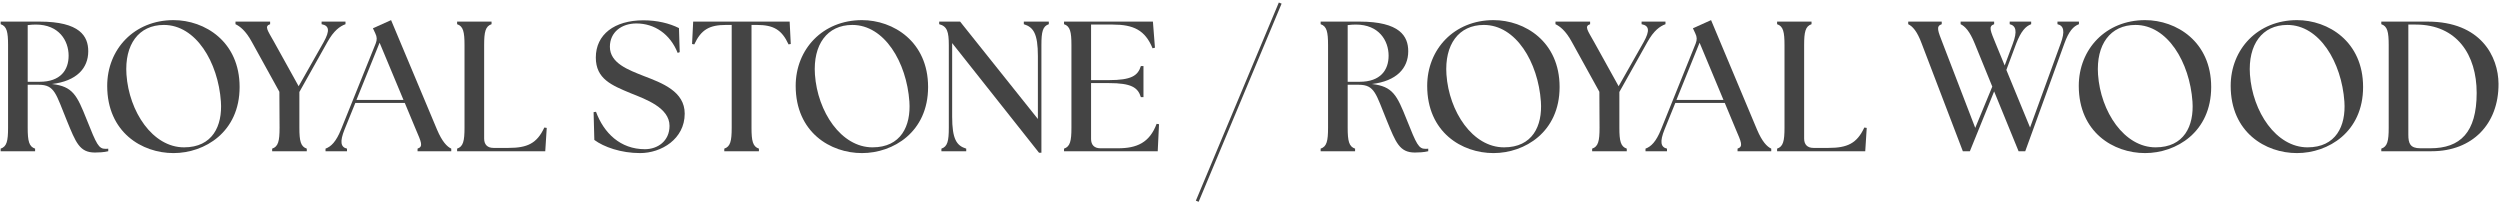
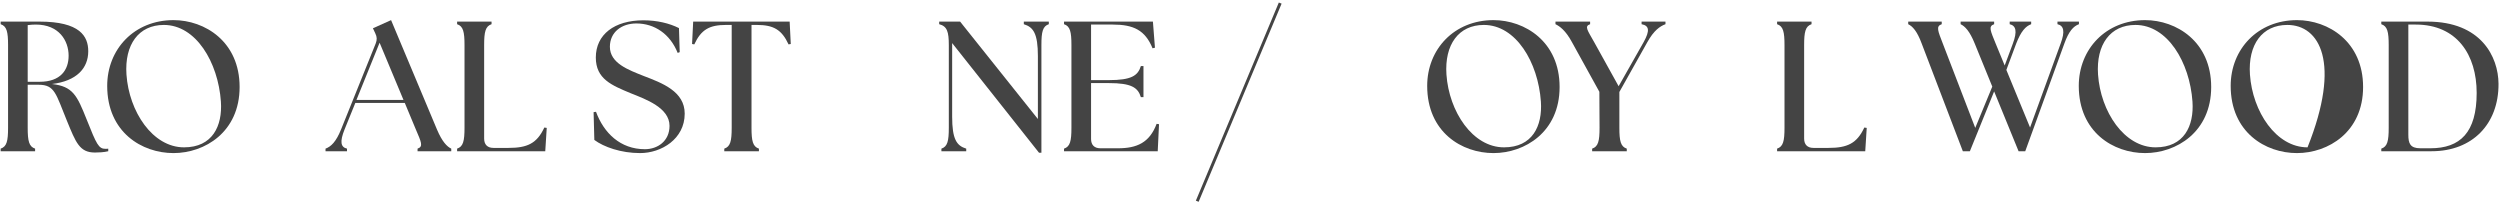
<svg xmlns="http://www.w3.org/2000/svg" width="810" height="66" viewBox="0 0 810 66" fill="none">
  <path d="M787.861 49H771.541V48.16C773.521 47.5 773.94 45.7 773.94 41.38V14.62C773.94 10.3 773.521 8.5 771.541 7.84V7H786.541C803.821 7 809.461 18.34 809.521 27.16C809.581 40.18 801.061 49 787.861 49ZM787.44 48.04C797.1 48.04 802.441 42.94 802.441 30.1C802.441 17.8 796.081 7.96 782.701 7.96H780.301V43.66C780.301 46.48 780.901 48.04 784.201 48.04H787.44Z" fill="#444444" />
-   <path d="M744.222 49.6C734.022 49.6 722.742 42.88 722.742 27.82C722.742 15.94 731.502 6.52 744.222 6.52C754.362 6.52 765.642 13.48 765.642 28.18C765.642 42.82 754.302 49.6 744.222 49.6ZM747.642 47.74C756.822 47.74 760.122 40.84 759.582 32.92C758.682 20.14 751.482 8.08 741.102 8.08C732.942 8.08 728.322 14.44 728.982 24.16C729.822 36.16 737.442 47.74 747.642 47.74Z" fill="#444444" />
+   <path d="M744.222 49.6C734.022 49.6 722.742 42.88 722.742 27.82C722.742 15.94 731.502 6.52 744.222 6.52C754.362 6.52 765.642 13.48 765.642 28.18C765.642 42.82 754.302 49.6 744.222 49.6ZM747.642 47.74C758.682 20.14 751.482 8.08 741.102 8.08C732.942 8.08 728.322 14.44 728.982 24.16C729.822 36.16 737.442 47.74 747.642 47.74Z" fill="#444444" />
  <path d="M695.003 49.6C684.803 49.6 673.523 42.88 673.523 27.82C673.523 15.94 682.283 6.52 695.003 6.52C705.143 6.52 716.423 13.48 716.423 28.18C716.423 42.82 705.083 49.6 695.003 49.6ZM698.423 47.74C707.603 47.74 710.903 40.84 710.363 32.92C709.463 20.14 702.263 8.08 691.883 8.08C683.723 8.08 679.103 14.44 679.763 24.16C680.603 36.16 688.223 47.74 698.423 47.74Z" fill="#444444" />
  <path d="M639.8 14.08C638.18 10.06 636.62 8.5 635.24 7.84V7H646.1V7.84C644.12 8.5 644.96 10.06 646.58 14.08L649.52 21.22L652.16 14.14C653.66 10.12 653.18 8.32 651.14 7.84V7H658.1V7.84C656.3 8.5 654.8 10.12 653.24 14.14L650.06 22.66L657.74 41.32L667.64 14.14C669.14 10.12 668.66 8.32 666.62 7.84V7H673.58V7.84C671.78 8.5 670.28 10.12 668.84 14.14L656.18 49H654.02L646.1 29.62L638.24 49H635.96L622.64 14.14C621.14 10.06 619.64 8.5 618.26 7.84V7H629.12V7.84C627.14 8.5 627.92 10.06 629.48 14.14L639.98 41.44L645.5 28.06L639.8 14.08Z" fill="#444444" />
  <path d="M604.339 49H575.779V48.16C577.759 47.5 578.179 45.7 578.179 41.38V14.62C578.179 10.3 577.759 8.5 575.779 7.84V7H586.939V7.84C584.959 8.5 584.539 10.3 584.539 14.62V44.92C584.539 46.84 585.619 47.92 587.539 47.92H592.459C598.519 47.92 601.639 46.48 604.039 41.32L604.819 41.44L604.339 49Z" fill="#444444" />
-   <path d="M533.145 49V48.16C534.945 47.5 536.565 45.94 538.185 41.92L549.405 14.08C549.885 12.88 549.825 11.92 549.285 10.84L548.505 9.16L554.385 6.52L569.265 41.98C570.945 45.94 572.505 47.5 573.885 48.16V49H562.965V48.16C564.945 47.5 564.105 45.94 562.425 41.98L558.825 33.34H542.805L539.325 41.92C537.705 45.94 538.065 47.68 540.105 48.16V49H533.145ZM543.165 32.38H558.405L550.665 13.84L543.165 32.38Z" fill="#444444" />
  <path d="M515.855 49V48.16C517.835 47.5 518.255 45.7 518.255 41.38L518.195 29.74L509.315 13.66C507.275 9.88 505.355 8.5 503.975 7.84V7H515.195V7.84C513.215 8.5 514.415 9.88 516.515 13.66L524.435 27.94L532.535 13.66C534.635 9.88 534.335 8.32 531.875 7.84V7H539.615V7.84C537.815 8.5 535.835 9.88 533.735 13.66L524.675 29.8V41.38C524.675 45.7 525.095 47.5 527.075 48.16V49H515.855Z" fill="#444444" />
  <path d="M483.89 49.6C473.69 49.6 462.41 42.88 462.41 27.82C462.41 15.94 471.17 6.52 483.89 6.52C494.03 6.52 505.31 13.48 505.31 28.18C505.31 42.82 493.97 49.6 483.89 49.6ZM487.31 47.74C496.49 47.74 499.79 40.84 499.25 32.92C498.35 20.14 491.15 8.08 480.77 8.08C472.61 8.08 467.99 14.44 468.65 24.16C469.49 36.16 477.11 47.74 487.31 47.74Z" fill="#444444" />
-   <path d="M458.428 49.42C453.448 49.42 452.248 46.18 449.368 39.16C445.768 30.4 445.468 27.46 440.188 27.46H436.648V41.38C436.648 45.7 437.068 47.5 439.048 48.16V49H427.888V48.16C429.868 47.5 430.288 45.7 430.288 41.38V14.62C430.288 10.3 429.868 8.5 427.888 7.84V7H440.488C453.568 7 456.268 11.74 456.268 16.6C456.268 22.12 452.488 26.26 444.508 27.22C451.288 28 452.608 30.82 455.788 38.8C458.968 46.78 459.628 48.22 461.848 48.22C462.148 48.22 462.448 48.22 462.748 48.16V49C461.368 49.36 459.448 49.42 458.428 49.42ZM440.488 26.5C447.328 26.5 449.908 22.66 449.908 18.04C449.908 13.18 446.788 7.96 439.288 7.96C438.448 7.96 437.548 8.02 436.648 8.14V26.5H440.488Z" fill="#444444" />
  <path d="M388.359 65.38L387.459 65.02L414.339 0.82L415.239 1.18L388.359 65.38Z" fill="#444444" />
  <path d="M375.104 49H344.744V48.16C346.724 47.5 347.144 45.7 347.144 41.38V14.62C347.144 10.3 346.724 8.5 344.744 7.84V7H373.544L374.204 15.46L373.424 15.64C371.024 9.76 367.244 7.96 360.524 7.96H353.504V25.96H359.264C366.584 25.96 368.684 24.52 369.644 21.4H370.484V31.48H369.644C368.684 28.36 366.584 26.92 359.264 26.92H353.504V45.04C353.504 46.96 354.584 48.04 356.504 48.04H362.264C368.324 48.04 372.464 46.24 374.744 40.12L375.524 40.24L375.104 49Z" fill="#444444" />
  <path d="M336.637 49.48L308.497 13.96V37.78C308.497 45.1 309.937 47.2 313.057 48.16V49H305.017V48.16C306.997 47.5 307.417 45.7 307.417 41.38V14.62C307.417 10.3 306.877 8.5 304.297 7.84V7H311.077L336.277 38.56V18.22C336.277 10.9 334.837 8.8 331.717 7.84V7H339.817V7.84C337.837 8.5 337.417 10.3 337.417 14.62V49.48H336.637Z" fill="#444444" />
-   <path d="M279.281 49.6C269.081 49.6 257.801 42.88 257.801 27.82C257.801 15.94 266.561 6.52 279.281 6.52C289.421 6.52 300.701 13.48 300.701 28.18C300.701 42.82 289.361 49.6 279.281 49.6ZM282.701 47.74C291.881 47.74 295.181 40.84 294.641 32.92C293.741 20.14 286.541 8.08 276.161 8.08C268.001 8.08 263.381 14.44 264.041 24.16C264.881 36.16 272.501 47.74 282.701 47.74Z" fill="#444444" />
  <path d="M234.669 49V48.16C236.649 47.5 237.069 45.7 237.069 41.38V8.08H235.209C229.869 8.08 227.169 9.58 224.949 14.38L224.229 14.26L224.589 7H255.849L256.209 14.26L255.489 14.38C253.269 9.58 250.569 8.08 245.229 8.08H243.489V41.38C243.489 45.7 243.909 47.5 245.889 48.16V49H234.669Z" fill="#444444" />
  <path d="M207.385 49.6C201.205 49.6 195.625 47.62 192.565 45.34L192.325 36.34L193.105 36.22C195.625 43.06 200.965 48.34 208.945 48.34C213.085 48.34 216.925 45.7 216.925 40.78C216.925 34.9 209.185 32.14 204.385 30.22C198.205 27.64 193.045 25.6 193.045 18.64C193.045 11.2 199.045 6.58 208.465 6.58C212.905 6.58 216.865 7.54 219.985 9.1L220.225 16.9L219.565 17.14C217.105 10.96 212.005 7.6 206.185 7.6C201.385 7.6 197.605 10.42 197.605 15.16C197.605 20.5 203.665 22.66 208.465 24.58C214.585 26.92 221.845 29.62 221.845 36.82C221.845 45.04 214.285 49.6 207.385 49.6Z" fill="#444444" />
  <path d="M176.663 49H148.103V48.16C150.083 47.5 150.503 45.7 150.503 41.38V14.62C150.503 10.3 150.083 8.5 148.103 7.84V7H159.263V7.84C157.283 8.5 156.863 10.3 156.863 14.62V44.92C156.863 46.84 157.943 47.92 159.863 47.92H164.783C170.843 47.92 173.963 46.48 176.363 41.32L177.143 41.44L176.663 49Z" fill="#444444" />
  <path d="M105.469 49V48.16C107.269 47.5 108.889 45.94 110.509 41.92L121.729 14.08C122.209 12.88 122.149 11.92 121.609 10.84L120.829 9.16L126.709 6.52L141.589 41.98C143.269 45.94 144.829 47.5 146.209 48.16V49H135.289V48.16C137.269 47.5 136.429 45.94 134.749 41.98L131.149 33.34H115.129L111.649 41.92C110.029 45.94 110.389 47.68 112.429 48.16V49H105.469ZM115.489 32.38H130.729L122.989 13.84L115.489 32.38Z" fill="#444444" />
-   <path d="M88.179 49V48.16C90.159 47.5 90.579 45.7 90.579 41.38L90.519 29.74L81.639 13.66C79.599 9.88 77.679 8.5 76.299 7.84V7H87.519V7.84C85.539 8.5 86.739 9.88 88.839 13.66L96.759 27.94L104.859 13.66C106.959 9.88 106.659 8.32 104.199 7.84V7H111.939V7.84C110.139 8.5 108.159 9.88 106.059 13.66L96.999 29.8V41.38C96.999 45.7 97.419 47.5 99.399 48.16V49H88.179Z" fill="#444444" />
  <path d="M56.214 49.6C46.014 49.6 34.734 42.88 34.734 27.82C34.734 15.94 43.494 6.52 56.214 6.52C66.354 6.52 77.634 13.48 77.634 28.18C77.634 42.82 66.294 49.6 56.214 49.6ZM59.634 47.74C68.814 47.74 72.114 40.84 71.574 32.92C70.674 20.14 63.474 8.08 53.094 8.08C44.934 8.08 40.314 14.44 40.974 24.16C41.814 36.16 49.434 47.74 59.634 47.74Z" fill="#444444" />
  <path d="M30.753 49.42C25.773 49.42 24.573 46.18 21.693 39.16C18.093 30.4 17.793 27.46 12.513 27.46H8.973V41.38C8.973 45.7 9.393 47.5 11.373 48.16V49H0.213V48.16C2.193 47.5 2.613 45.7 2.613 41.38V14.62C2.613 10.3 2.193 8.5 0.213 7.84V7H12.813C25.893 7 28.593 11.74 28.593 16.6C28.593 22.12 24.813 26.26 16.833 27.22C23.613 28 24.933 30.82 28.113 38.8C31.293 46.78 31.953 48.22 34.173 48.22C34.473 48.22 34.773 48.22 35.073 48.16V49C33.693 49.36 31.773 49.42 30.753 49.42ZM12.813 26.5C19.653 26.5 22.233 22.66 22.233 18.04C22.233 13.18 19.113 7.96 11.613 7.96C10.773 7.96 9.873 8.02 8.973 8.14V26.5H12.813Z" fill="#444444" />
</svg>